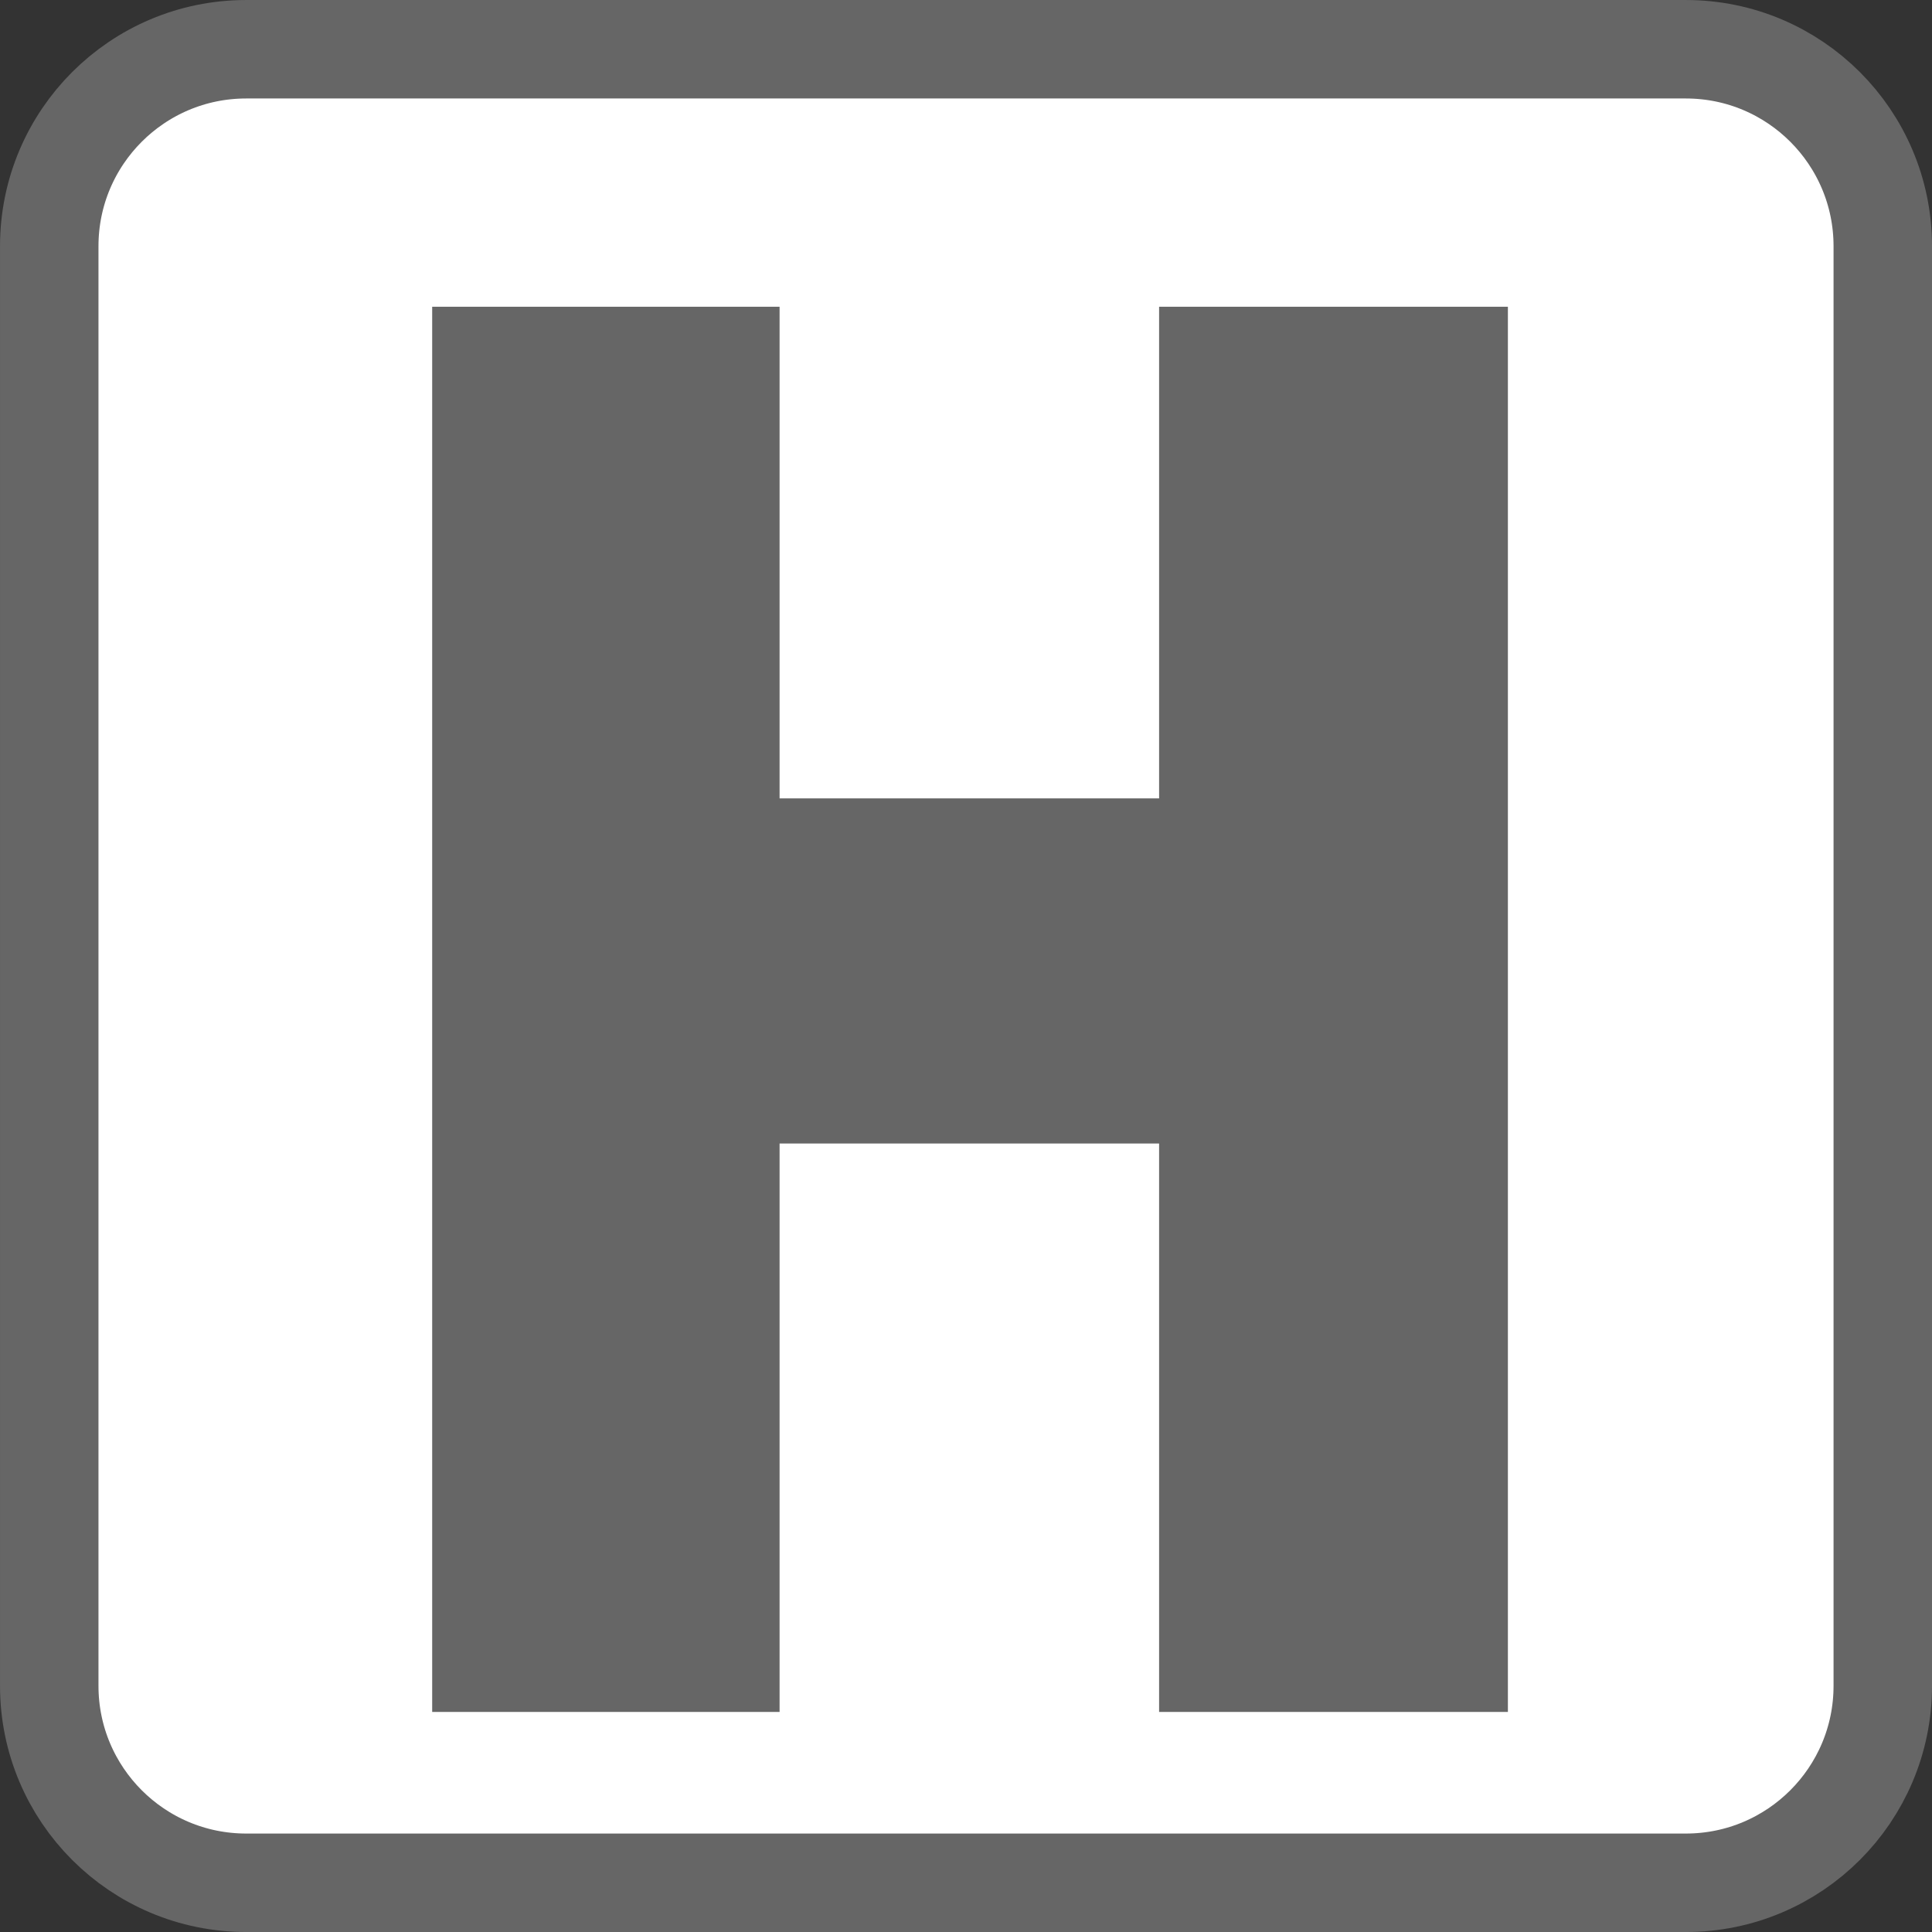
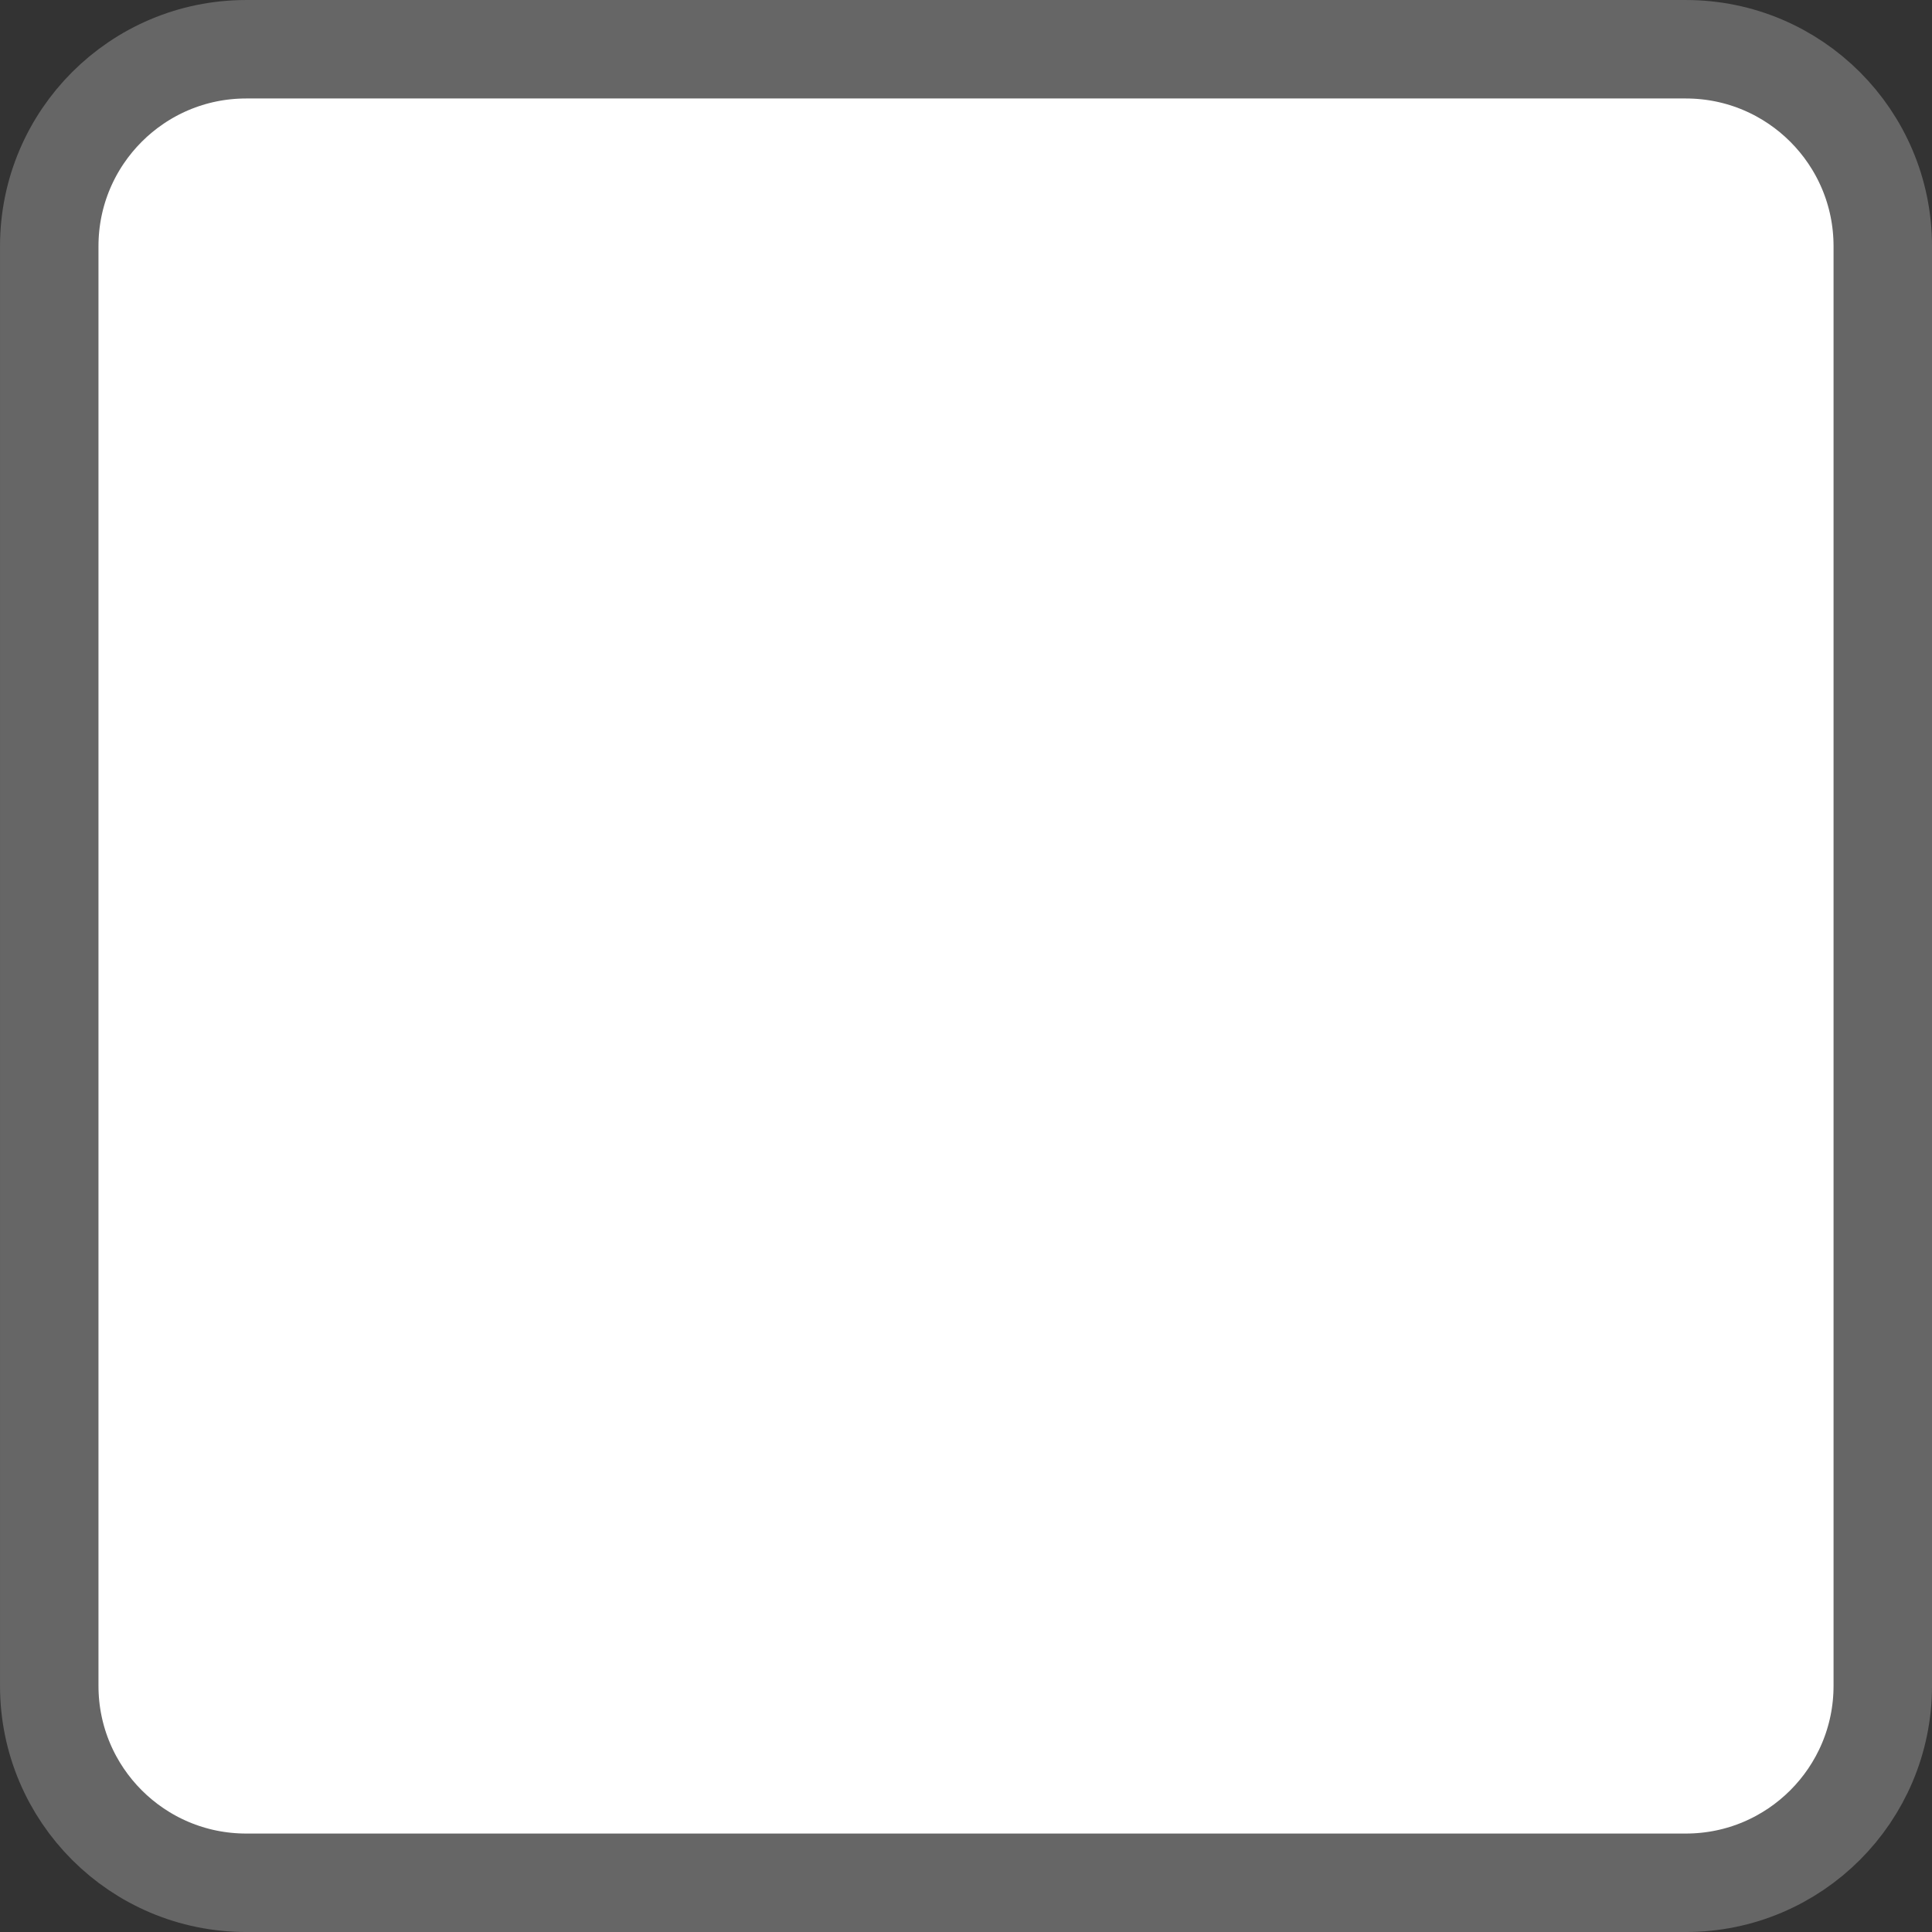
<svg xmlns="http://www.w3.org/2000/svg" version="1.1" viewBox="450.988 71.988 78.937 78.937" width="78.937" height="78.937">
  <rect x="450.988" y="71.988" width="78.937" height="78.937" fill="#333333" stroke="none" />
  <g id="maske_1" stroke-opacity="1" fill="none" fill-opacity="1" stroke-dasharray="none" stroke="none">
    <title>maske 1</title>
    <g id="maske_1_Layer_1">
      <title>Layer 1</title>
      <g id="Group_6">
        <g id="Graphic_8">
          <path d="M 461.047 74 L 519.867 74 C 524.312 74 527.914 77.603 527.914 82.047 L 527.914 140.867 C 527.914 145.311 524.312 148.914 519.867 148.914 L 461.047 148.914 C 456.603 148.914 453 145.311 453 140.867 L 453 82.047 C 453 77.603 456.603 74 461.047 74 Z" fill="white" />
          <path d="M 461.047 74 L 519.867 74 C 524.312 74 527.914 77.603 527.914 82.047 L 527.914 140.867 C 527.914 145.311 524.312 148.914 519.867 148.914 L 461.047 148.914 C 456.603 148.914 453 145.311 453 140.867 L 453 82.047 C 453 77.603 456.603 74 461.047 74 Z" stroke="#666" stroke-linecap="butt" stroke-linejoin="round" stroke-width="4.023" />
        </g>
        <g id="Graphic_7">
-           <path d="M 468.646 141.934 L 468.646 84.521 L 482.84 84.521 L 482.84 104.608 L 498.346 104.608 L 498.346 84.521 L 512.597 84.521 L 512.597 141.934 L 498.346 141.934 L 498.346 118.709 L 482.84 118.709 L 482.84 141.934 Z" fill="#666" />
-         </g>
+           </g>
      </g>
    </g>
  </g>
</svg>